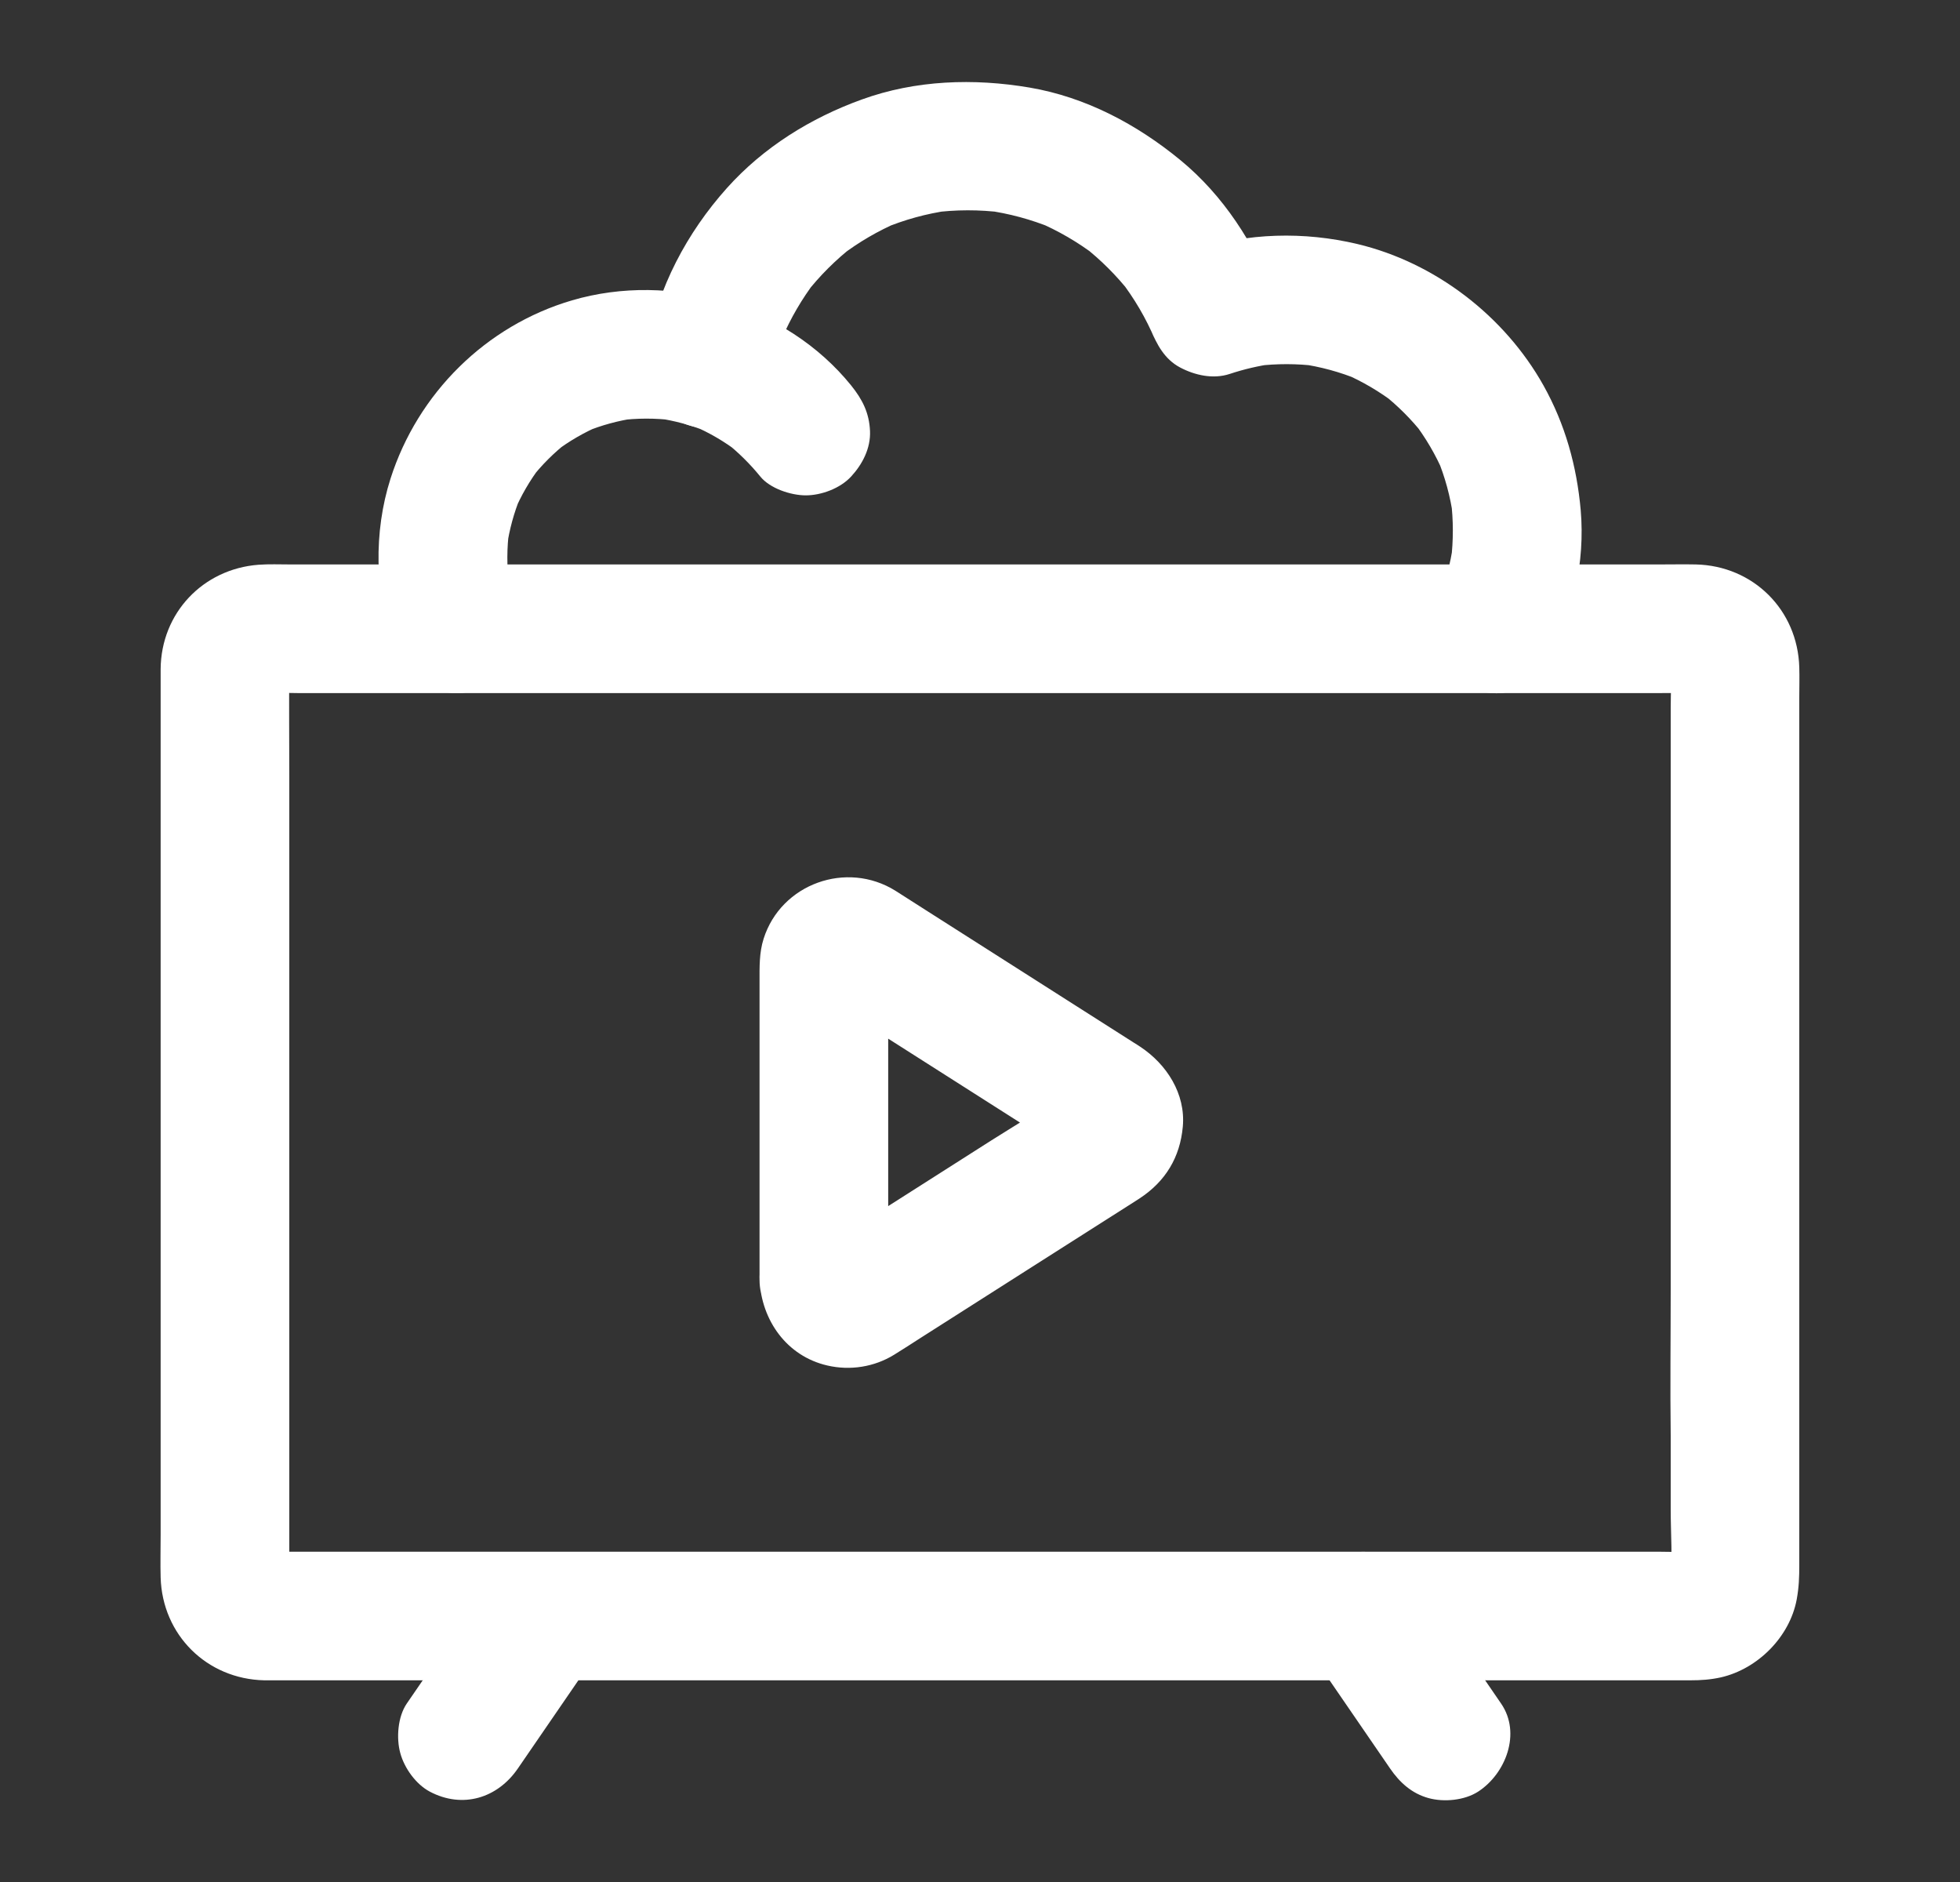
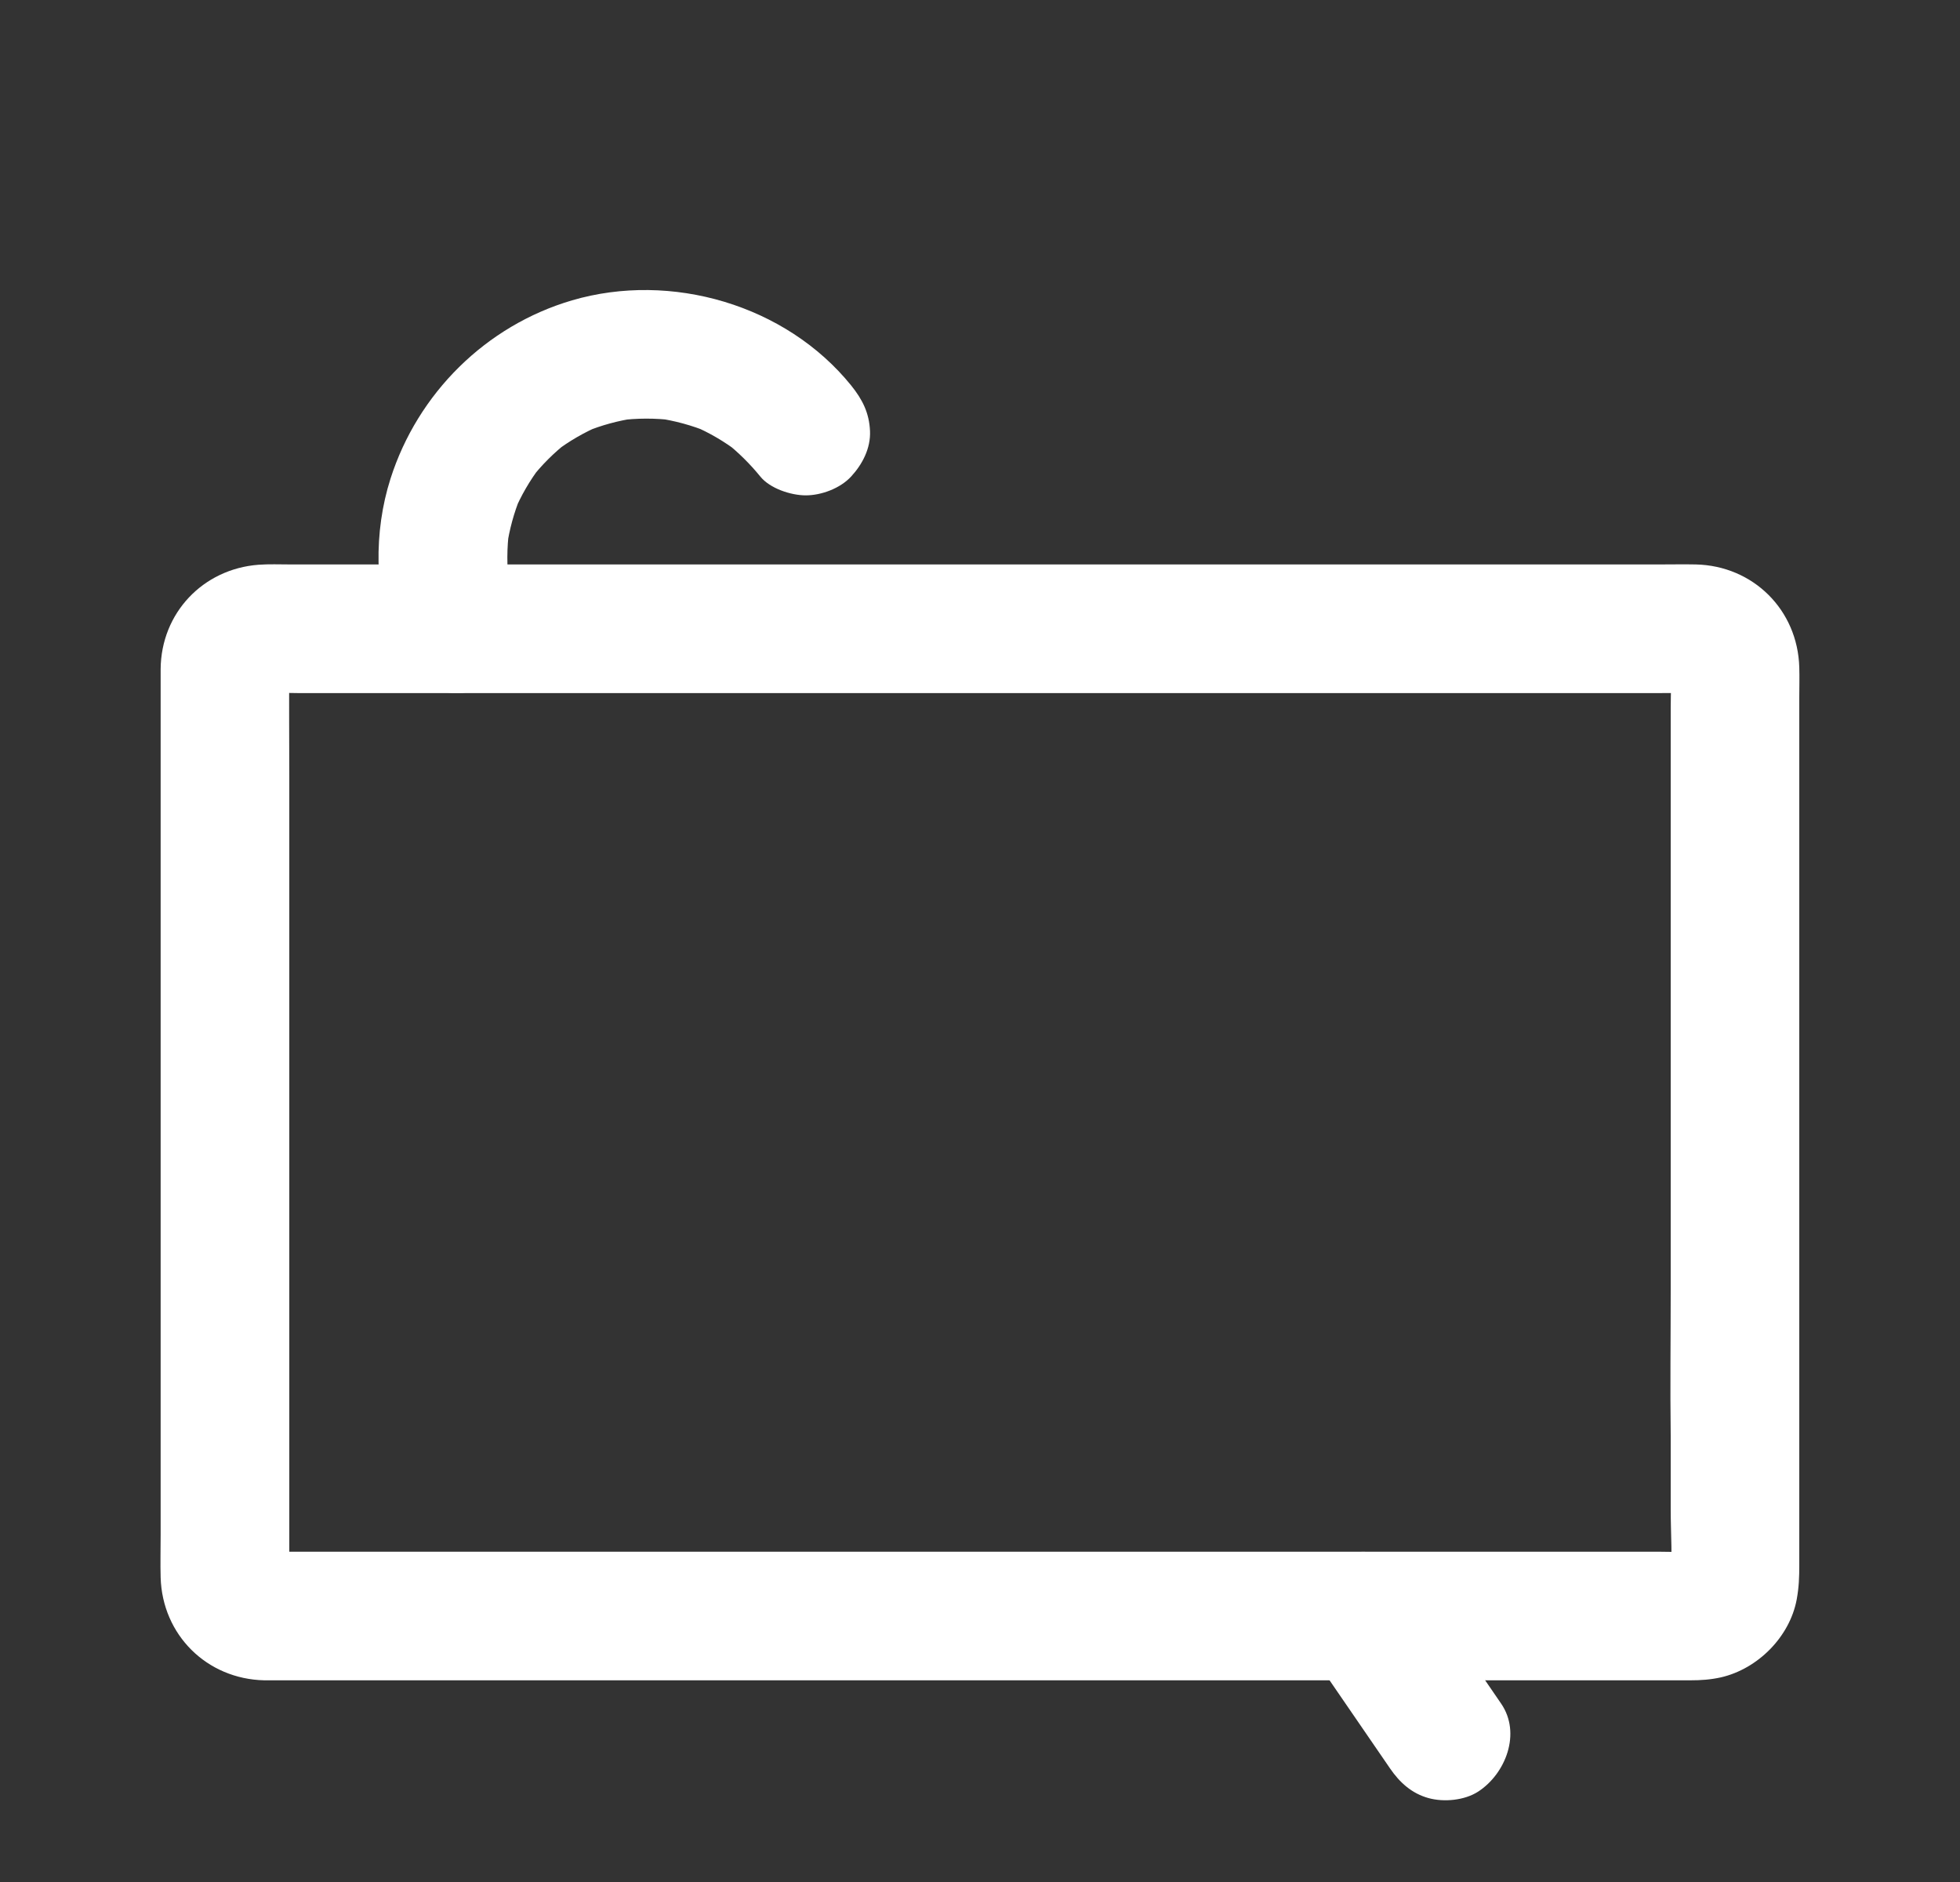
<svg xmlns="http://www.w3.org/2000/svg" width="25" height="24" viewBox="0 0 25 24" fill="none">
  <rect x="0" y="0" width="25" height="24" fill="#333333" stroke="none" />
-   <path d="M11.329 16.322C11.329 15.867 11.329 15.412 11.329 14.957C11.329 14.235 11.329 13.512 11.329 12.79C11.329 12.618 11.322 12.445 11.33 12.274C11.321 12.346 11.311 12.419 11.301 12.492C11.306 12.461 11.312 12.436 11.322 12.407C11.294 12.472 11.267 12.537 11.239 12.603C11.252 12.576 11.264 12.554 11.281 12.531C11.239 12.586 11.196 12.641 11.153 12.697C11.172 12.675 11.19 12.658 11.212 12.64C11.157 12.683 11.101 12.725 11.046 12.768C11.069 12.752 11.091 12.74 11.117 12.729C11.052 12.757 10.987 12.784 10.921 12.812C10.948 12.803 10.973 12.797 11.001 12.793C10.928 12.802 10.855 12.812 10.783 12.822C10.812 12.82 10.837 12.821 10.866 12.825C10.793 12.815 10.721 12.806 10.648 12.796C10.667 12.799 10.685 12.805 10.703 12.812C10.638 12.784 10.573 12.756 10.508 12.729C10.633 12.785 10.749 12.876 10.865 12.95C11.115 13.109 11.365 13.268 11.616 13.428C12.189 13.793 12.763 14.158 13.336 14.523C13.471 14.609 13.61 14.69 13.741 14.782C13.685 14.74 13.63 14.697 13.575 14.654C13.597 14.674 13.615 14.692 13.634 14.715C13.591 14.66 13.548 14.605 13.506 14.549C13.516 14.564 13.526 14.58 13.534 14.597C13.506 14.531 13.478 14.466 13.451 14.401C13.462 14.427 13.469 14.45 13.475 14.478C13.466 14.405 13.456 14.332 13.446 14.26C13.451 14.296 13.451 14.33 13.446 14.366C13.456 14.294 13.466 14.221 13.475 14.148C13.469 14.176 13.462 14.199 13.451 14.225C13.478 14.16 13.506 14.095 13.534 14.029C13.526 14.046 13.516 14.062 13.506 14.077C13.548 14.021 13.591 13.966 13.634 13.911C13.615 13.934 13.597 13.953 13.575 13.972C13.63 13.929 13.685 13.886 13.741 13.844C13.387 14.093 13.008 14.312 12.643 14.544C12.072 14.908 11.5 15.272 10.928 15.636C10.792 15.723 10.655 15.831 10.508 15.897C10.573 15.87 10.638 15.842 10.704 15.815C10.685 15.822 10.667 15.827 10.648 15.83C10.721 15.82 10.793 15.811 10.866 15.801C10.837 15.805 10.812 15.806 10.783 15.804C10.855 15.814 10.928 15.824 11.001 15.833C10.973 15.829 10.948 15.823 10.921 15.814C10.987 15.842 11.052 15.869 11.117 15.897C11.091 15.886 11.069 15.873 11.046 15.858C11.101 15.9 11.157 15.943 11.212 15.986C11.19 15.968 11.172 15.951 11.153 15.929C11.196 15.985 11.239 16.04 11.281 16.095C11.264 16.072 11.252 16.05 11.239 16.023C11.267 16.089 11.294 16.154 11.322 16.219C11.312 16.19 11.306 16.165 11.301 16.134C11.311 16.207 11.321 16.28 11.331 16.352C11.33 16.342 11.329 16.332 11.329 16.322C11.308 15.894 10.966 15.481 10.509 15.502C10.082 15.521 9.666 15.863 9.688 16.322C9.713 16.837 10.034 17.293 10.551 17.413C10.842 17.481 11.151 17.433 11.405 17.276C11.519 17.206 11.631 17.133 11.743 17.061C12.223 16.756 12.703 16.45 13.183 16.144C13.597 15.88 14.011 15.617 14.426 15.353C14.462 15.33 14.499 15.307 14.535 15.283C14.866 15.066 15.052 14.759 15.087 14.366C15.124 13.948 14.881 13.571 14.543 13.348C14.517 13.33 14.49 13.314 14.463 13.297C13.579 12.734 12.695 12.171 11.811 11.608C11.681 11.525 11.551 11.441 11.421 11.359C10.799 10.971 9.963 11.269 9.74 11.971C9.683 12.151 9.688 12.332 9.688 12.517V13.145V16.253V16.322C9.688 16.751 10.066 17.162 10.509 17.142C10.953 17.122 11.329 16.782 11.329 16.322Z" fill="white" />
-   <path d="M6.239 20.194C5.889 20.704 5.539 21.215 5.188 21.725C5.073 21.893 5.053 22.167 5.106 22.357C5.158 22.548 5.305 22.754 5.483 22.848C5.9 23.068 6.345 22.932 6.605 22.553C6.955 22.043 7.305 21.532 7.656 21.022C7.771 20.854 7.791 20.58 7.738 20.39C7.686 20.199 7.539 19.993 7.361 19.899C6.945 19.679 6.499 19.815 6.239 20.194Z" fill="white" />
  <path d="M16.68 21.022C17.03 21.532 17.381 22.043 17.731 22.553C17.853 22.731 18.007 22.871 18.221 22.93C18.417 22.984 18.679 22.96 18.853 22.848C19.204 22.621 19.407 22.104 19.147 21.725C18.797 21.215 18.447 20.704 18.097 20.194C17.974 20.015 17.82 19.875 17.606 19.817C17.41 19.763 17.149 19.787 16.974 19.899C16.623 20.126 16.42 20.643 16.68 21.022Z" fill="white" />
  <path d="M21.31 18.337V19.25C21.31 19.556 21.335 19.875 21.306 20.18C21.315 20.108 21.325 20.035 21.335 19.962C21.328 20.004 21.318 20.043 21.303 20.082C21.331 20.017 21.358 19.952 21.386 19.886C21.369 19.924 21.35 19.958 21.327 19.992C21.37 19.937 21.412 19.882 21.455 19.826C21.423 19.867 21.389 19.901 21.349 19.933C21.404 19.89 21.459 19.847 21.515 19.805C21.481 19.828 21.446 19.847 21.409 19.864C21.474 19.836 21.539 19.809 21.605 19.781C21.565 19.796 21.526 19.806 21.484 19.813C21.557 19.803 21.63 19.793 21.702 19.783C21.525 19.801 21.342 19.788 21.164 19.788C20.723 19.788 20.282 19.788 19.841 19.788C19.183 19.788 18.525 19.788 17.866 19.788C17.065 19.788 16.264 19.788 15.462 19.788C14.584 19.788 13.706 19.788 12.828 19.788C11.941 19.788 11.055 19.788 10.168 19.788C9.342 19.788 8.515 19.788 7.689 19.788C6.988 19.788 6.288 19.788 5.587 19.788C5.088 19.788 4.588 19.788 4.089 19.788C3.855 19.788 3.621 19.789 3.388 19.788C3.357 19.787 3.328 19.786 3.297 19.783C3.37 19.793 3.442 19.803 3.515 19.813C3.473 19.806 3.435 19.796 3.395 19.781L3.591 19.864C3.553 19.847 3.519 19.828 3.485 19.805C3.54 19.847 3.595 19.89 3.651 19.933C3.61 19.901 3.576 19.867 3.544 19.826C3.587 19.882 3.63 19.937 3.673 19.992C3.649 19.958 3.63 19.924 3.614 19.886C3.641 19.952 3.669 20.017 3.696 20.082C3.682 20.043 3.671 20.004 3.665 19.962C3.674 20.035 3.684 20.108 3.694 20.18C3.682 20.061 3.69 19.938 3.69 19.818C3.69 19.538 3.69 19.258 3.69 18.977C3.69 18.049 3.69 17.12 3.69 16.192C3.69 15.071 3.69 13.95 3.69 12.828C3.69 11.86 3.69 10.893 3.69 9.925C3.69 9.458 3.685 8.992 3.69 8.526C3.69 8.499 3.691 8.473 3.694 8.446C3.684 8.519 3.674 8.591 3.665 8.664C3.671 8.622 3.682 8.583 3.696 8.544C3.669 8.609 3.641 8.674 3.614 8.74C3.63 8.702 3.649 8.668 3.673 8.634C3.63 8.689 3.587 8.744 3.544 8.8C3.576 8.759 3.61 8.725 3.651 8.693C3.595 8.736 3.54 8.779 3.485 8.821C3.519 8.798 3.553 8.779 3.591 8.762C3.526 8.79 3.46 8.817 3.395 8.845C3.435 8.83 3.473 8.82 3.515 8.813C3.442 8.823 3.37 8.833 3.297 8.843C3.474 8.825 3.658 8.839 3.836 8.839H5.158H7.133H9.537H12.172H14.832H17.311H19.412H20.911C21.145 8.839 21.378 8.837 21.612 8.839C21.642 8.839 21.672 8.84 21.702 8.843C21.63 8.833 21.557 8.823 21.484 8.813C21.526 8.82 21.565 8.83 21.605 8.845C21.539 8.817 21.474 8.79 21.409 8.762C21.446 8.779 21.481 8.798 21.515 8.821C21.459 8.779 21.404 8.736 21.349 8.693C21.389 8.725 21.424 8.759 21.455 8.8C21.412 8.744 21.37 8.689 21.327 8.634C21.35 8.668 21.369 8.702 21.386 8.74C21.358 8.674 21.331 8.609 21.303 8.544C21.318 8.583 21.328 8.622 21.335 8.664C21.325 8.591 21.315 8.519 21.306 8.446C21.324 8.636 21.31 8.833 21.31 9.023V10.257V12.688V13.733V16.442C21.31 17.064 21.302 17.686 21.31 18.307C21.31 18.317 21.31 18.327 21.31 18.337C21.31 18.766 21.687 19.177 22.13 19.157C22.575 19.137 22.95 18.796 22.95 18.337C22.95 17.284 22.95 16.232 22.95 15.179C22.95 14.345 22.95 13.512 22.95 12.678C22.95 11.415 22.95 10.153 22.95 8.89C22.95 8.764 22.954 8.637 22.95 8.511C22.93 7.778 22.362 7.214 21.629 7.198C21.479 7.195 21.327 7.198 21.176 7.198C20.31 7.198 19.444 7.198 18.578 7.198C17.234 7.198 15.89 7.198 14.546 7.198C13.053 7.198 11.559 7.198 10.066 7.198C8.757 7.198 7.447 7.198 6.138 7.198C5.327 7.198 4.515 7.198 3.703 7.198C3.568 7.198 3.432 7.192 3.297 7.202C2.589 7.256 2.055 7.817 2.049 8.532C2.048 8.614 2.049 8.695 2.049 8.776V11.779V16.192V19.574C2.049 19.755 2.044 19.936 2.049 20.116C2.07 20.85 2.639 21.412 3.371 21.428C3.422 21.429 3.473 21.428 3.524 21.428H5.635H9.393H13.854H18.02H20.906H21.561C21.693 21.428 21.818 21.42 21.952 21.39C22.421 21.282 22.828 20.874 22.917 20.398C22.946 20.241 22.95 20.11 22.95 19.957C22.95 19.417 22.95 18.877 22.95 18.336C22.95 17.907 22.573 17.496 22.13 17.516C21.686 17.536 21.31 17.877 21.31 18.337Z" fill="white" />
-   <path d="M9.838 4.862C9.883 4.607 9.956 4.36 10.055 4.122C10.028 4.187 10 4.252 9.973 4.318C10.085 4.056 10.229 3.811 10.401 3.584C10.359 3.639 10.316 3.695 10.273 3.75C10.453 3.518 10.661 3.311 10.893 3.131C10.837 3.174 10.782 3.217 10.727 3.26C10.954 3.087 11.199 2.944 11.461 2.832C11.396 2.859 11.33 2.887 11.265 2.915C11.534 2.802 11.814 2.725 12.103 2.684C12.03 2.694 11.957 2.703 11.885 2.713C12.188 2.672 12.494 2.672 12.798 2.711C12.725 2.701 12.653 2.691 12.58 2.682C12.869 2.722 13.149 2.797 13.419 2.908C13.353 2.88 13.288 2.853 13.223 2.825C13.495 2.94 13.75 3.088 13.985 3.268C13.929 3.226 13.874 3.183 13.819 3.14C14.041 3.314 14.241 3.513 14.416 3.736C14.373 3.68 14.33 3.625 14.287 3.57C14.468 3.804 14.617 4.058 14.732 4.33C14.705 4.265 14.677 4.2 14.65 4.134C14.658 4.155 14.667 4.175 14.675 4.196C14.754 4.392 14.854 4.581 15.052 4.686C15.241 4.786 15.474 4.838 15.684 4.769C15.868 4.708 16.055 4.664 16.246 4.638C16.174 4.648 16.101 4.658 16.028 4.667C16.285 4.636 16.542 4.636 16.798 4.668C16.726 4.659 16.653 4.649 16.58 4.639C16.841 4.675 17.094 4.744 17.337 4.845C17.272 4.817 17.206 4.79 17.141 4.762C17.378 4.864 17.598 4.994 17.802 5.15C17.747 5.108 17.691 5.065 17.636 5.022C17.829 5.174 18.002 5.347 18.153 5.539C18.11 5.484 18.068 5.429 18.025 5.373C18.182 5.577 18.312 5.798 18.413 6.034C18.385 5.969 18.358 5.903 18.33 5.838C18.432 6.081 18.5 6.334 18.536 6.595C18.526 6.522 18.517 6.45 18.507 6.377C18.539 6.634 18.539 6.892 18.508 7.149C18.517 7.077 18.527 7.004 18.537 6.931C18.501 7.192 18.433 7.445 18.332 7.689C18.36 7.623 18.387 7.558 18.415 7.493C18.399 7.53 18.382 7.567 18.365 7.604C18.27 7.809 18.22 8.011 18.282 8.236C18.335 8.427 18.482 8.633 18.659 8.727C18.85 8.827 19.08 8.878 19.291 8.809C19.484 8.747 19.694 8.623 19.782 8.432C20.061 7.83 20.22 7.173 20.162 6.505C20.112 5.943 19.964 5.41 19.687 4.915C19.19 4.028 18.304 3.348 17.314 3.112C16.637 2.951 15.91 2.967 15.248 3.187C15.584 3.378 15.921 3.568 16.257 3.759C15.992 3.102 15.608 2.495 15.055 2.041C14.5 1.585 13.849 1.239 13.134 1.117C12.421 0.996 11.678 1.02 10.992 1.269C10.341 1.504 9.738 1.878 9.273 2.397C8.763 2.966 8.389 3.669 8.257 4.426C8.217 4.648 8.222 4.857 8.339 5.058C8.439 5.228 8.634 5.39 8.829 5.435C9.039 5.483 9.275 5.472 9.462 5.352C9.631 5.243 9.802 5.069 9.838 4.862Z" fill="white" />
  <path d="M6.603 7.8C6.537 7.617 6.49 7.43 6.463 7.236C6.473 7.309 6.483 7.382 6.492 7.454C6.464 7.221 6.464 6.988 6.495 6.755C6.485 6.828 6.475 6.901 6.465 6.973C6.497 6.753 6.555 6.54 6.639 6.335C6.611 6.4 6.584 6.465 6.556 6.531C6.645 6.321 6.758 6.126 6.896 5.945C6.853 6 6.81 6.055 6.768 6.111C6.906 5.932 7.065 5.774 7.243 5.635C7.188 5.677 7.133 5.72 7.077 5.763C7.258 5.625 7.454 5.512 7.664 5.423C7.598 5.451 7.533 5.478 7.468 5.506C7.673 5.422 7.886 5.364 8.106 5.332C8.033 5.342 7.961 5.352 7.888 5.362C8.123 5.331 8.358 5.331 8.593 5.36C8.521 5.351 8.448 5.341 8.375 5.331C8.605 5.364 8.827 5.424 9.041 5.513C8.976 5.486 8.91 5.458 8.845 5.431C9.05 5.519 9.241 5.631 9.419 5.767C9.363 5.724 9.308 5.681 9.253 5.638C9.417 5.768 9.565 5.914 9.697 6.076C9.821 6.23 10.089 6.317 10.277 6.317C10.478 6.317 10.719 6.227 10.857 6.076C11.001 5.92 11.107 5.715 11.097 5.496C11.087 5.266 11.001 5.095 10.857 4.916C10.025 3.887 8.56 3.46 7.297 3.83C6.197 4.153 5.329 5.015 4.981 6.104C4.764 6.783 4.778 7.567 5.021 8.236C5.095 8.44 5.206 8.614 5.398 8.727C5.574 8.829 5.833 8.873 6.03 8.809C6.426 8.681 6.76 8.232 6.603 7.8Z" fill="white" />
</svg>